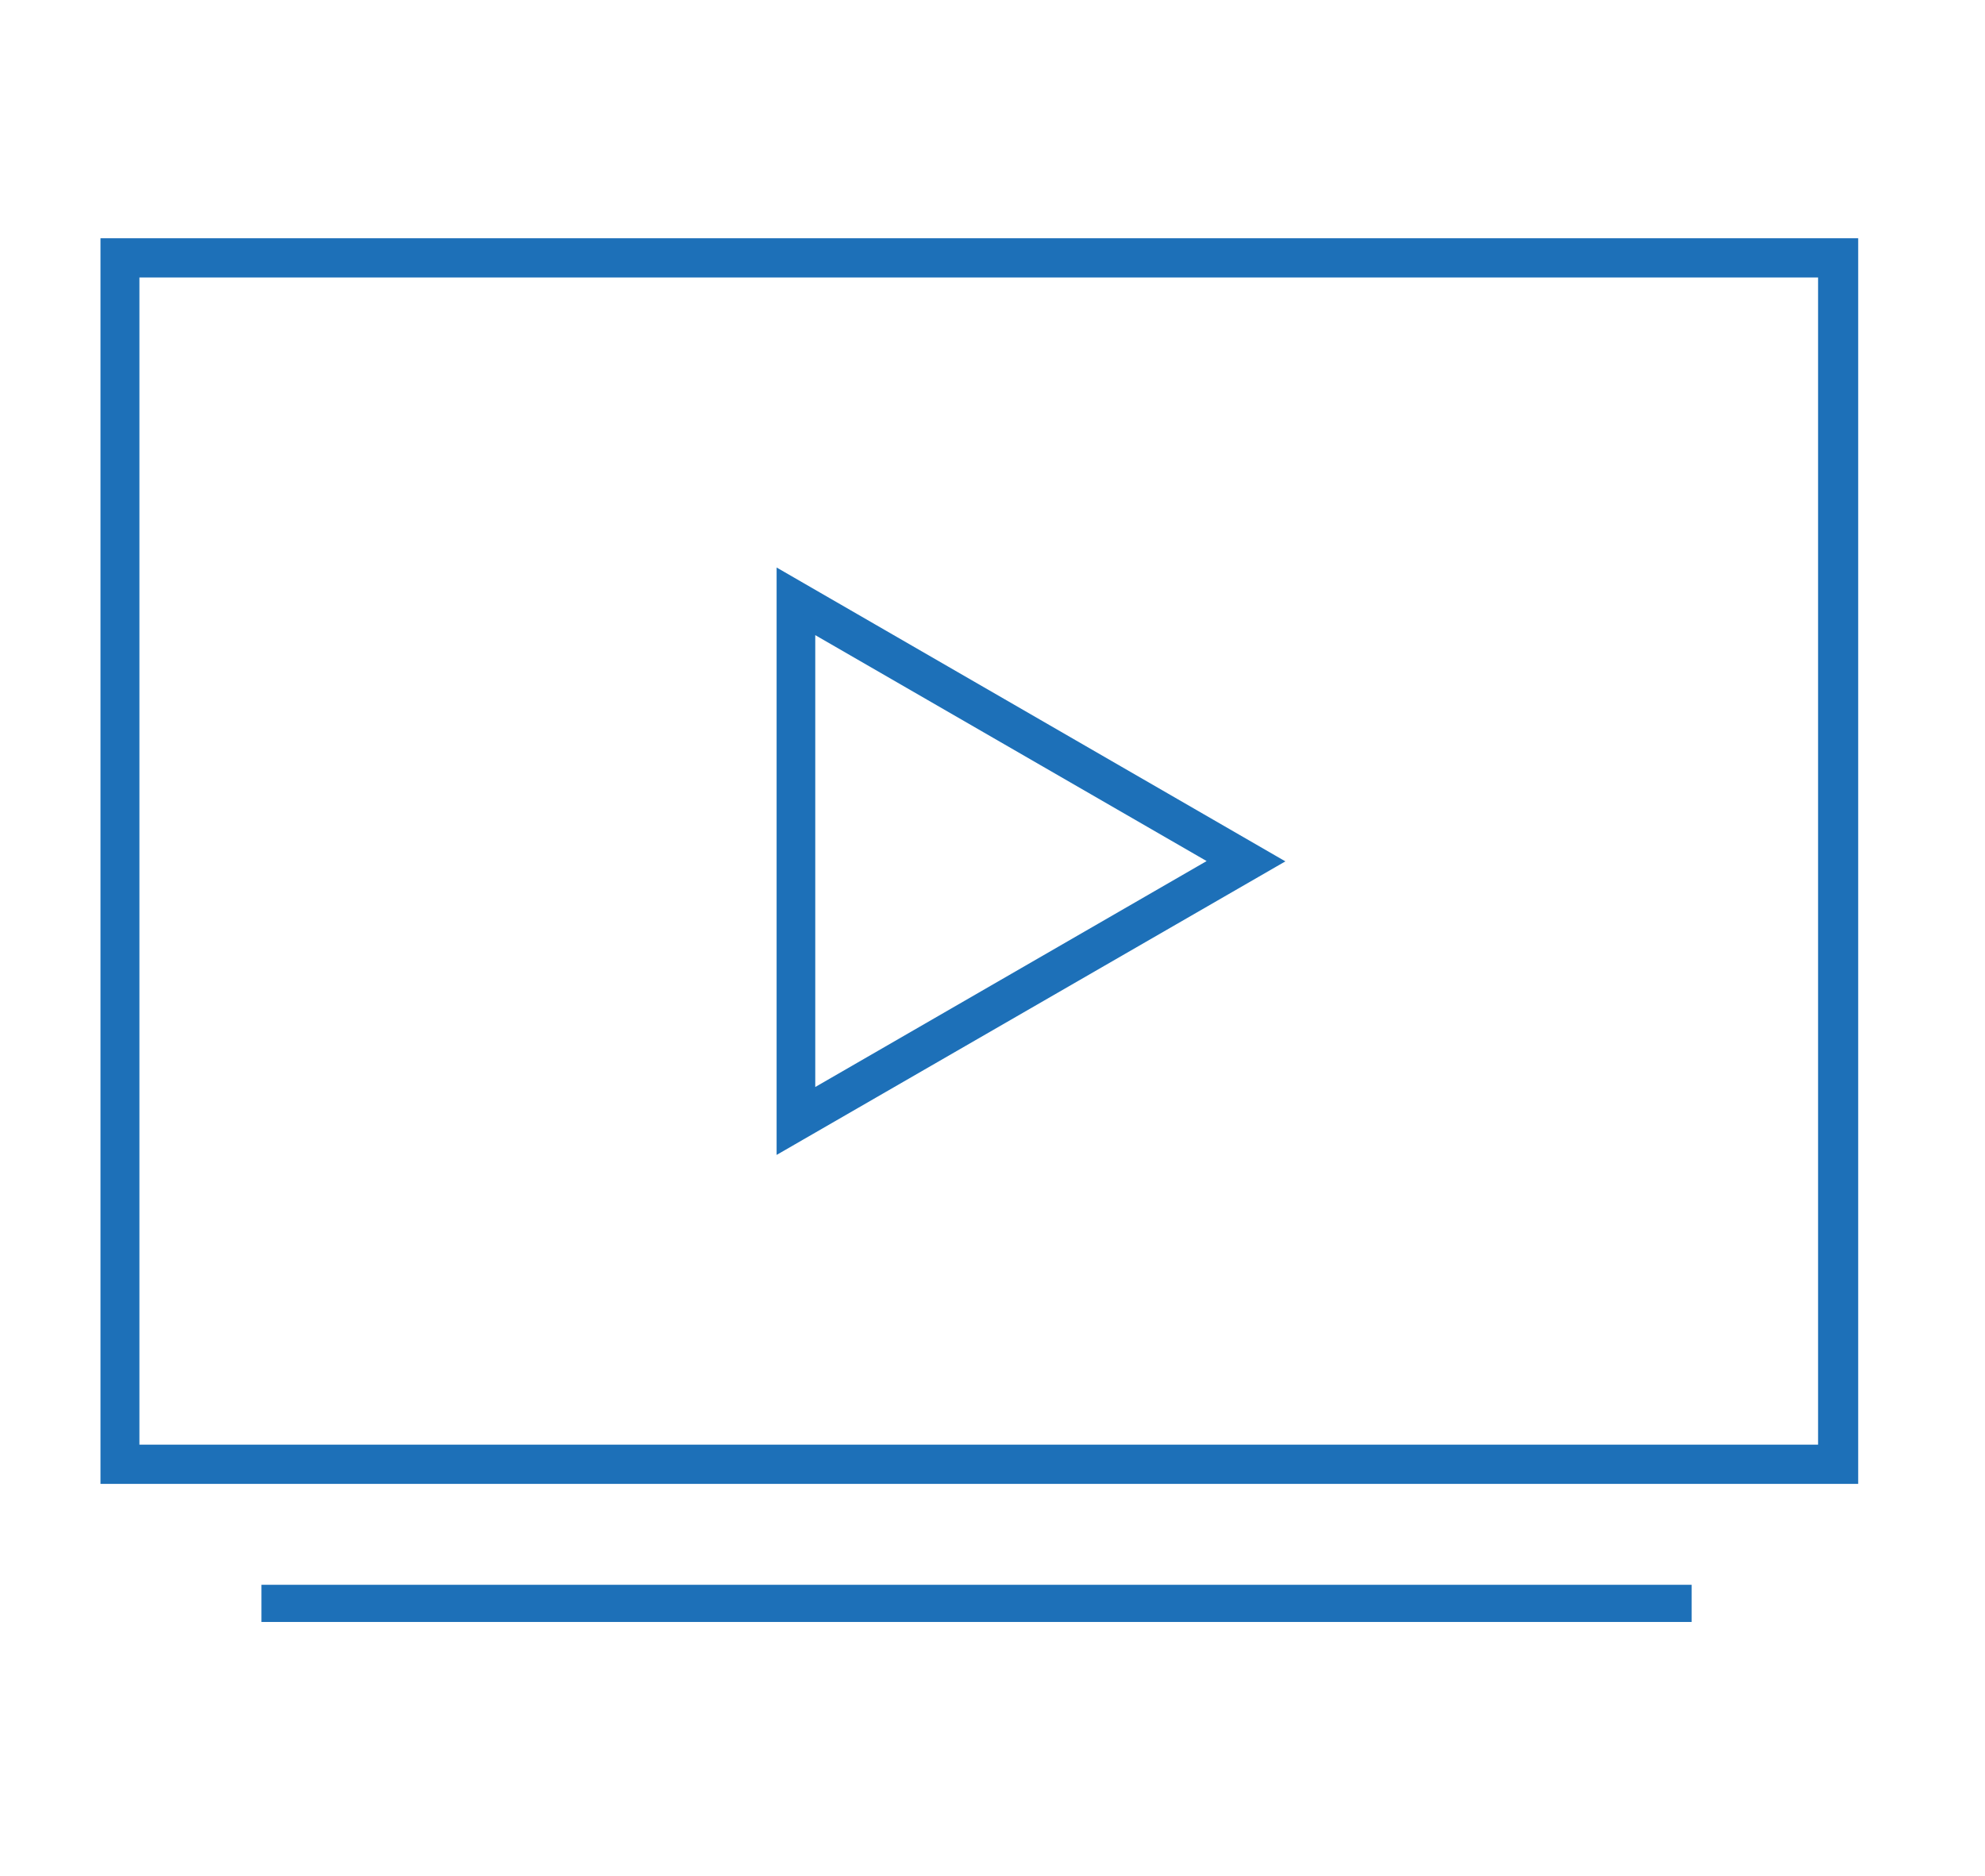
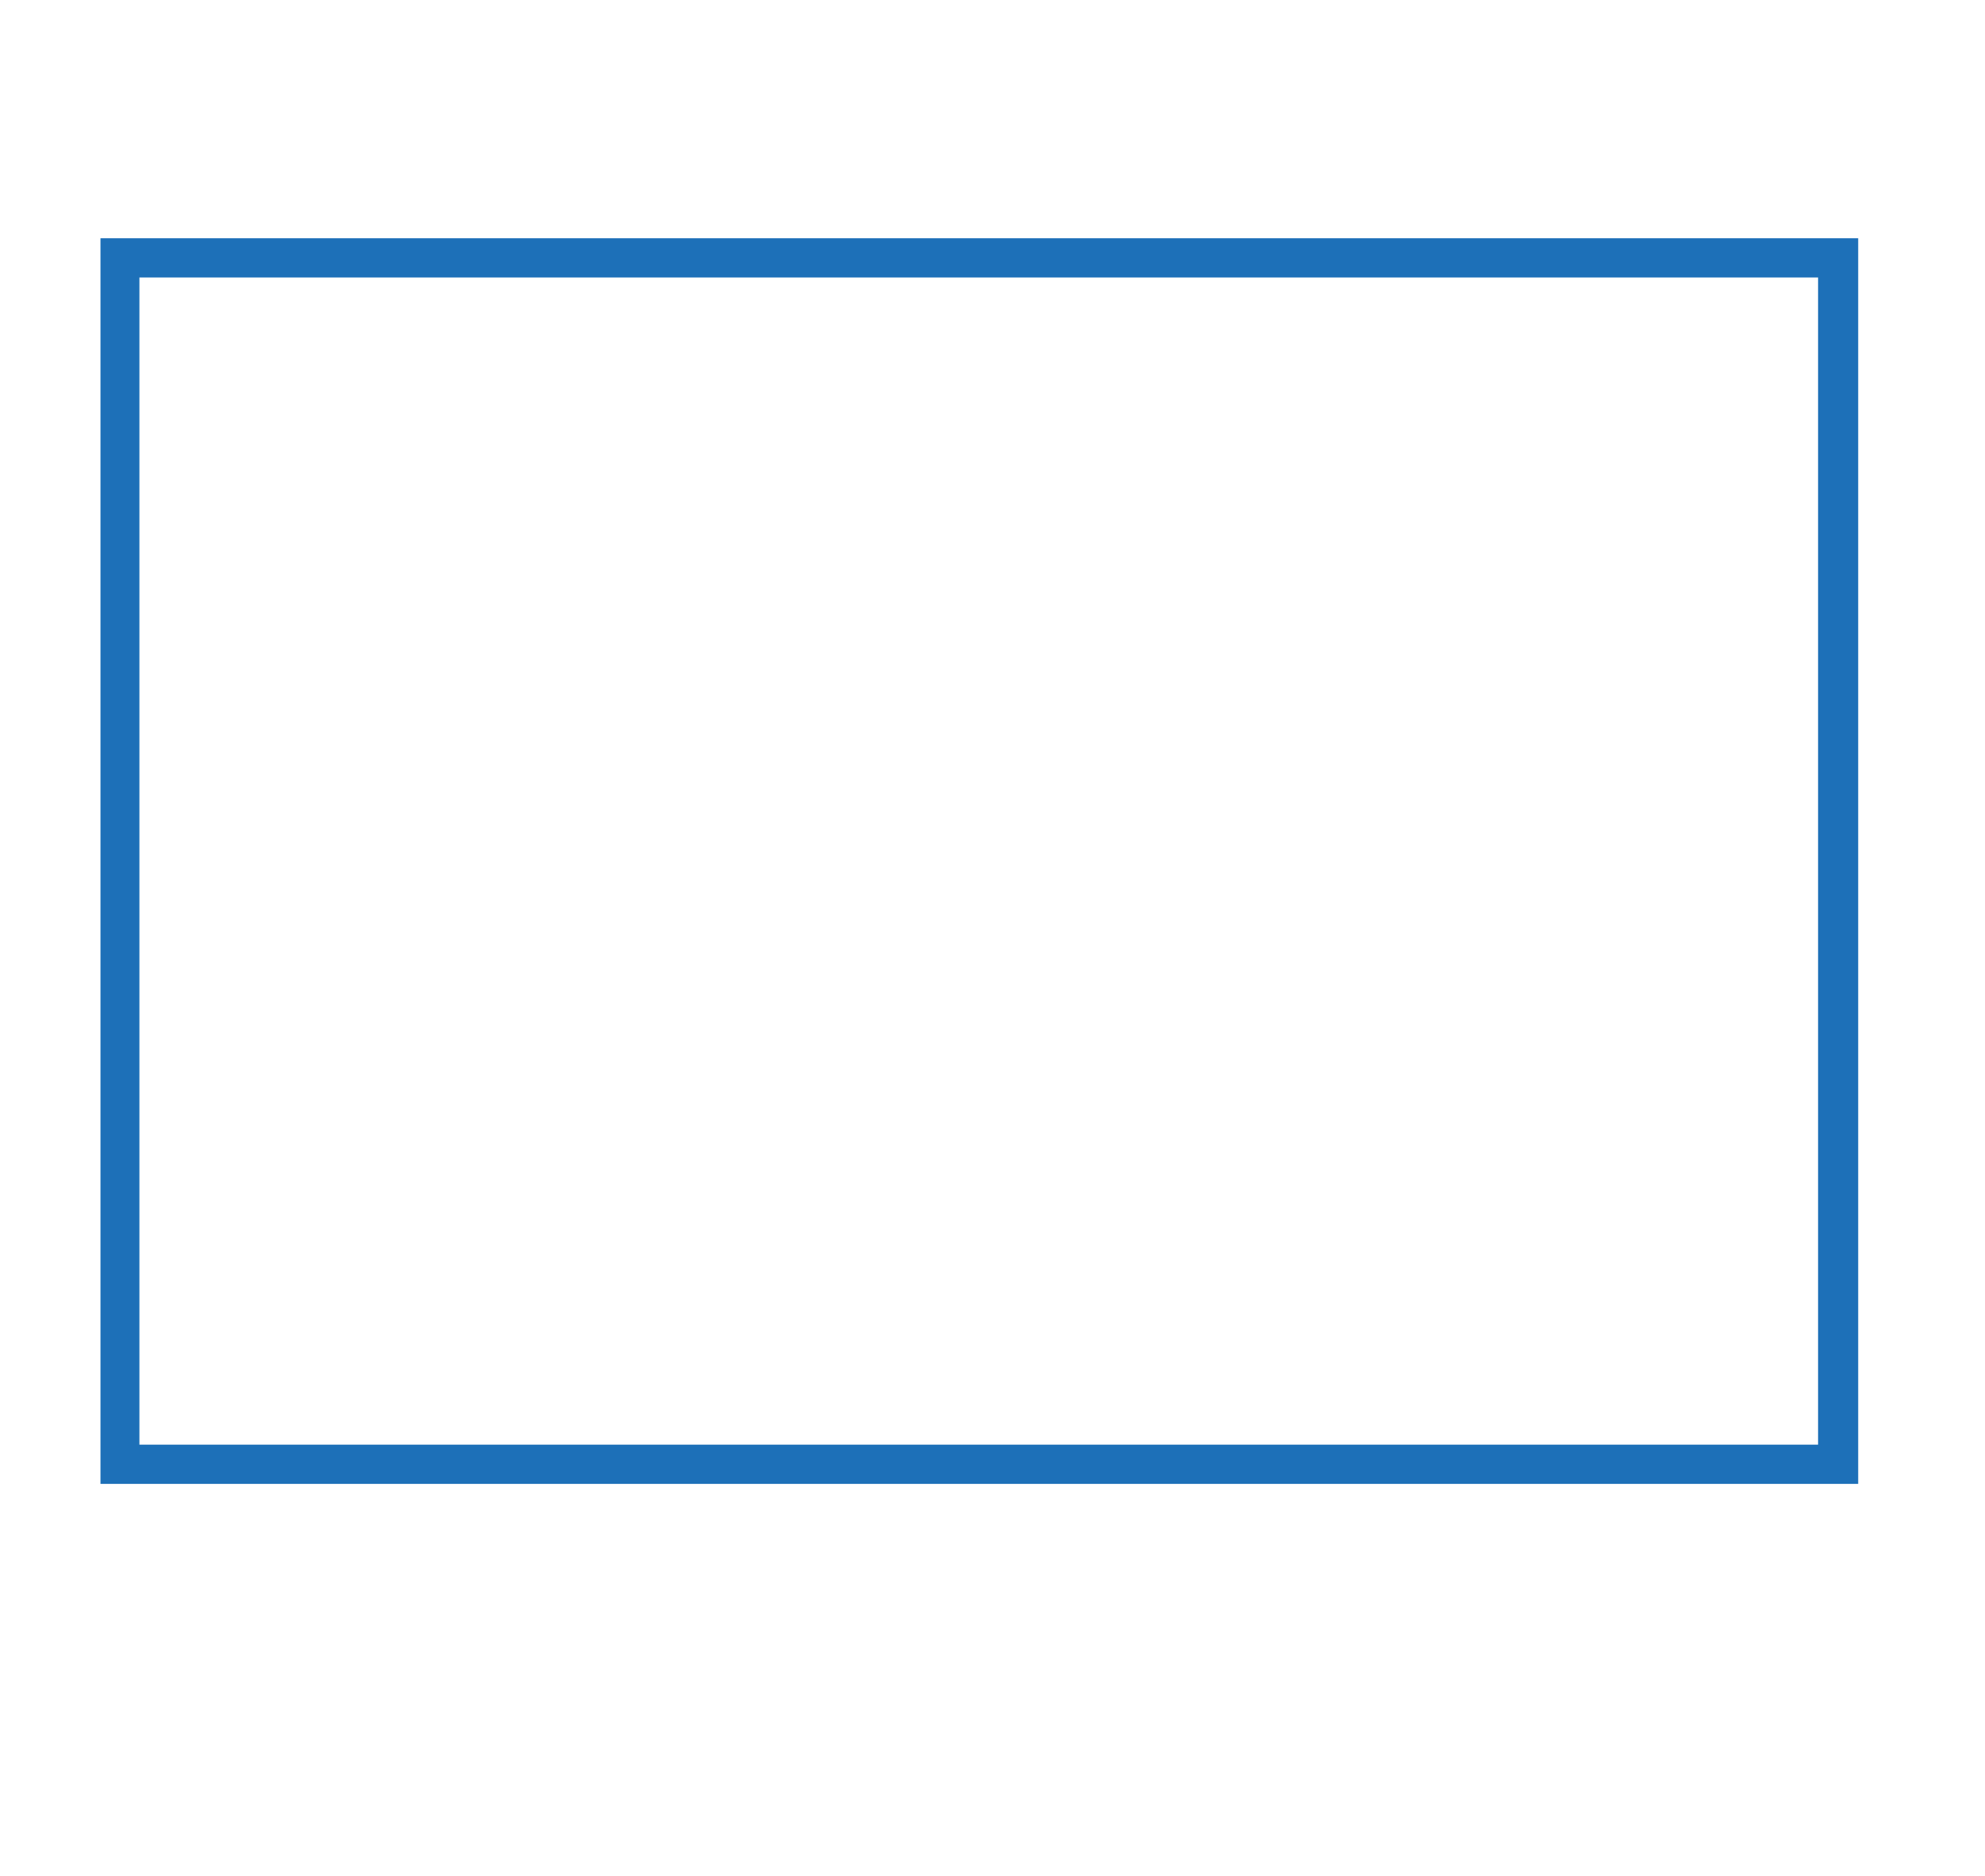
<svg xmlns="http://www.w3.org/2000/svg" version="1.1" id="Layer_1" x="0px" y="0px" viewBox="0 0 67.7 64" style="enable-background:new 0 0 67.7 64;" xml:space="preserve">
  <style type="text/css">
	.st0{fill:#1d70b8;stroke:#1d70b8;stroke-width:0.408;}
</style>
  <g id="Group_1358" transform="translate(-348.069 -212.569)">
    <path id="Path_1611" class="st0" d="M411.24,220.9v42.08H351.7V220.9H411.24z M352.62,262.05h57.66v-40.22h-57.66V262.05z" />
-     <path id="Path_1612" class="st0" d="M405.56,266.83v0.86h-48.37v-0.86H405.56z" />
-     <path id="Path_1613" class="st0" d="M374.76,232.28l16.74,9.67l-16.74,9.66V232.28z M389.63,241.94l-13.96-8.06V250L389.63,241.94z   " />
  </g>
</svg>